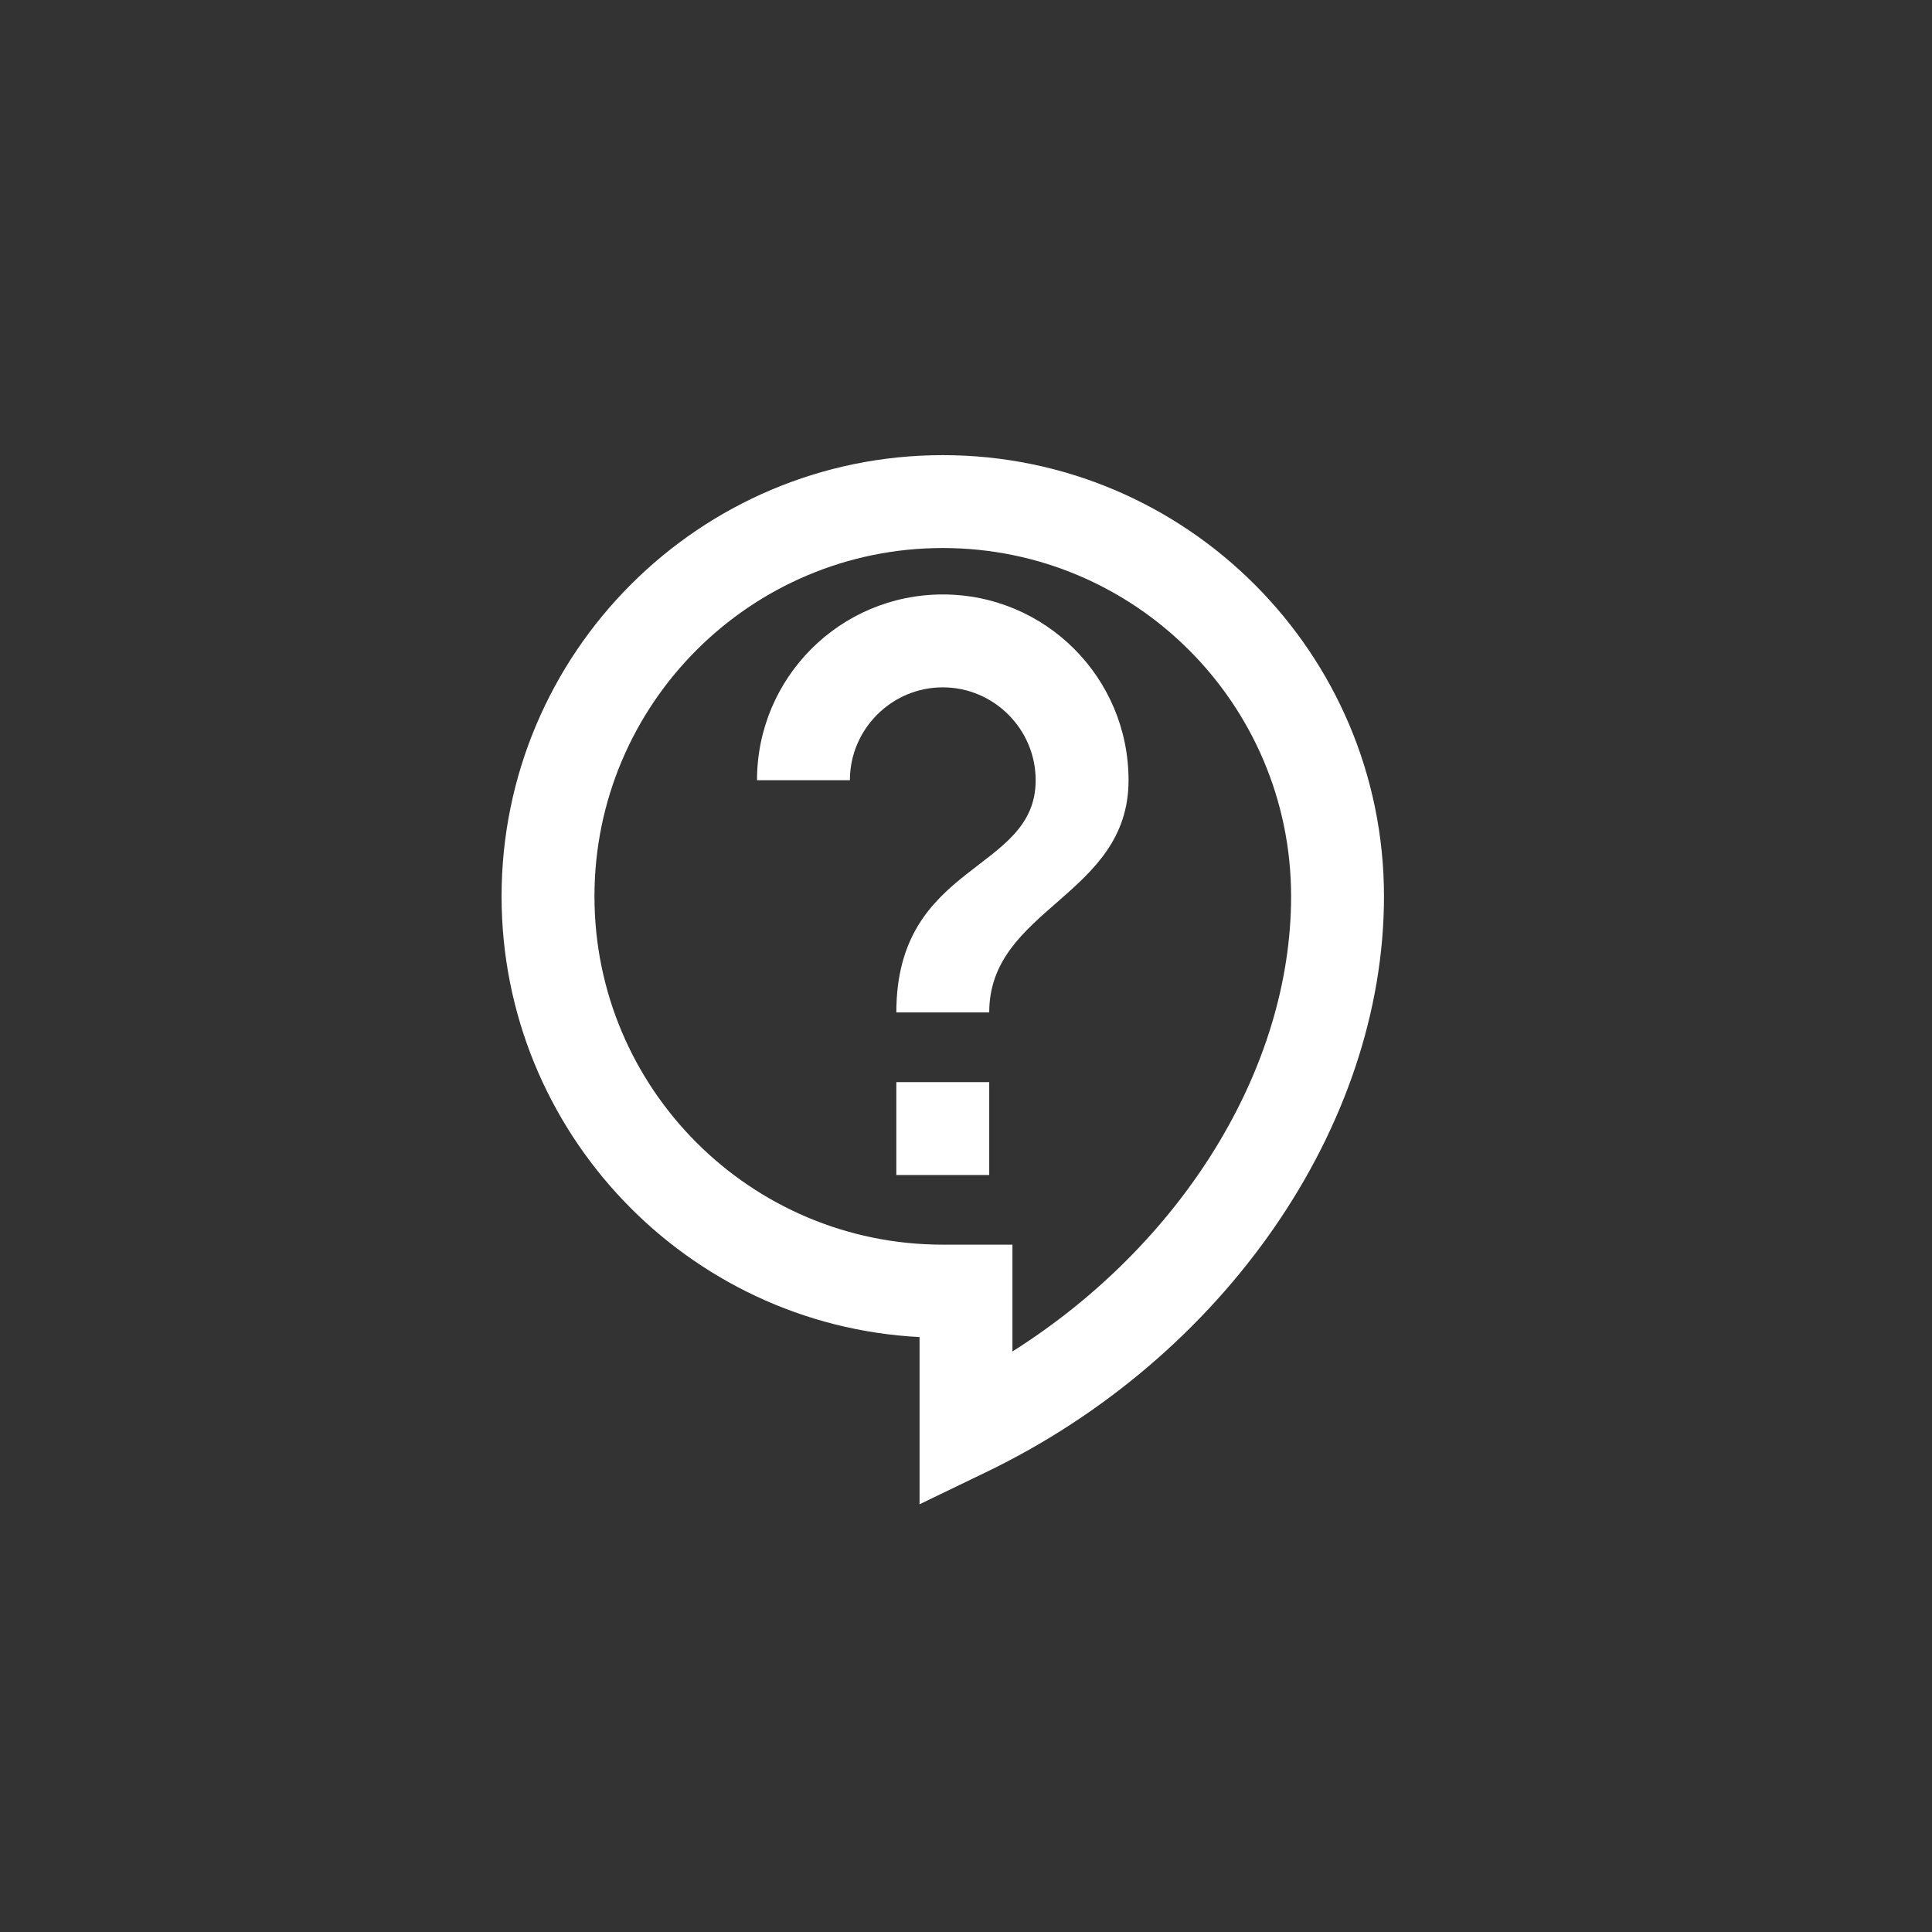
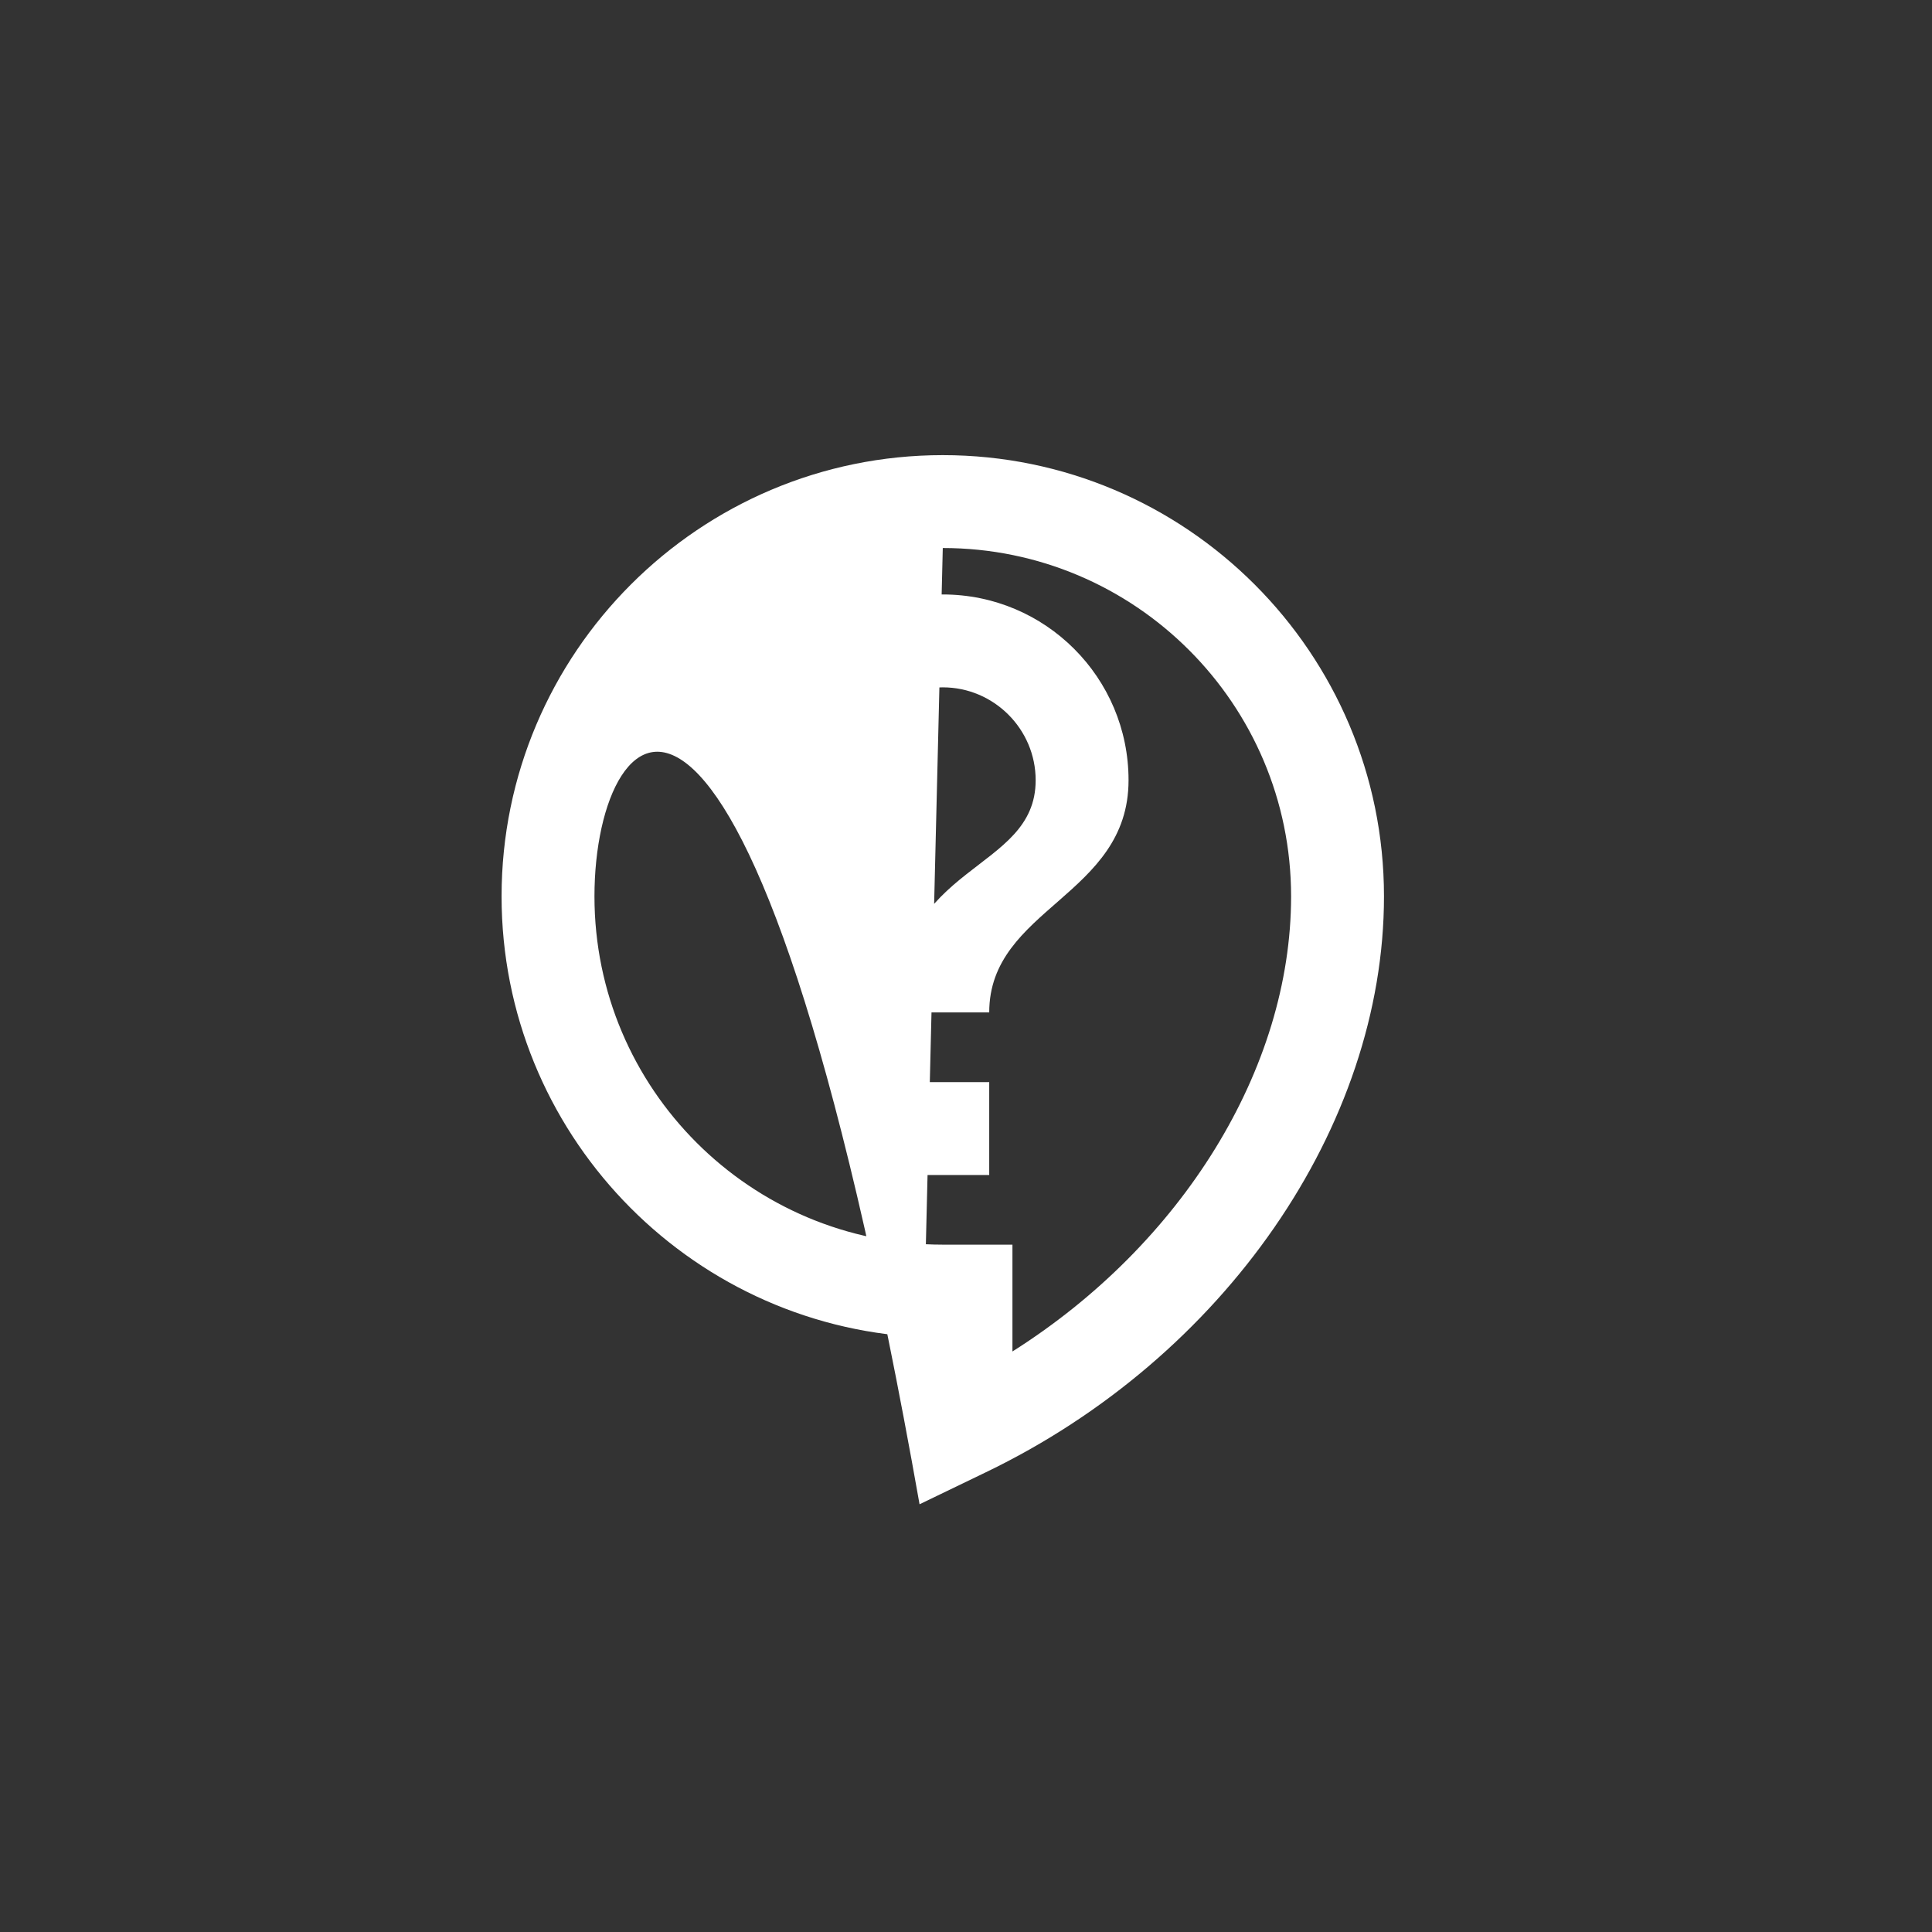
<svg xmlns="http://www.w3.org/2000/svg" width="520" height="520" viewBox="0 0 520 520" fill="none">
  <rect x="0" y="0" width="520" height="520" fill="#333333" stroke="none" />
-   <path d="M247.5 404.875V359.875C184.875 356.625 135 304.625 135 241.25C135 175.75 188.25 122.5 253.75 122.5C319.25 122.5 372.5 175.75 372.5 241.25C372.5 303.125 329.5 365.375 265.375 396.25L247.5 404.875ZM253.75 147.5C202 147.5 160 189.5 160 241.25C160 293 202 335 253.75 335H272.5V363.75C318 335 347.5 287.75 347.5 241.25C347.5 189.5 305.5 147.5 253.75 147.5ZM241.25 291.25H266.25V316.25H241.25V291.25ZM266.25 272.5H241.25C241.25 231.875 278.75 235 278.75 210C278.75 196.25 267.5 185 253.75 185C240 185 228.75 196.25 228.75 210H203.75C203.75 182.375 226.125 160 253.75 160C281.375 160 303.75 182.375 303.75 210C303.75 241.25 266.25 244.375 266.25 272.5Z" fill="white" />
+   <path d="M247.5 404.875V359.875C184.875 356.625 135 304.625 135 241.25C135 175.75 188.25 122.5 253.75 122.5C319.25 122.5 372.5 175.75 372.5 241.25C372.5 303.125 329.5 365.375 265.375 396.25L247.5 404.875ZC202 147.5 160 189.5 160 241.25C160 293 202 335 253.75 335H272.5V363.75C318 335 347.5 287.75 347.5 241.25C347.5 189.5 305.5 147.5 253.75 147.5ZM241.25 291.25H266.25V316.25H241.25V291.25ZM266.25 272.5H241.25C241.25 231.875 278.75 235 278.75 210C278.75 196.25 267.5 185 253.75 185C240 185 228.75 196.25 228.75 210H203.75C203.75 182.375 226.125 160 253.75 160C281.375 160 303.75 182.375 303.75 210C303.75 241.25 266.25 244.375 266.25 272.5Z" fill="white" />
</svg>